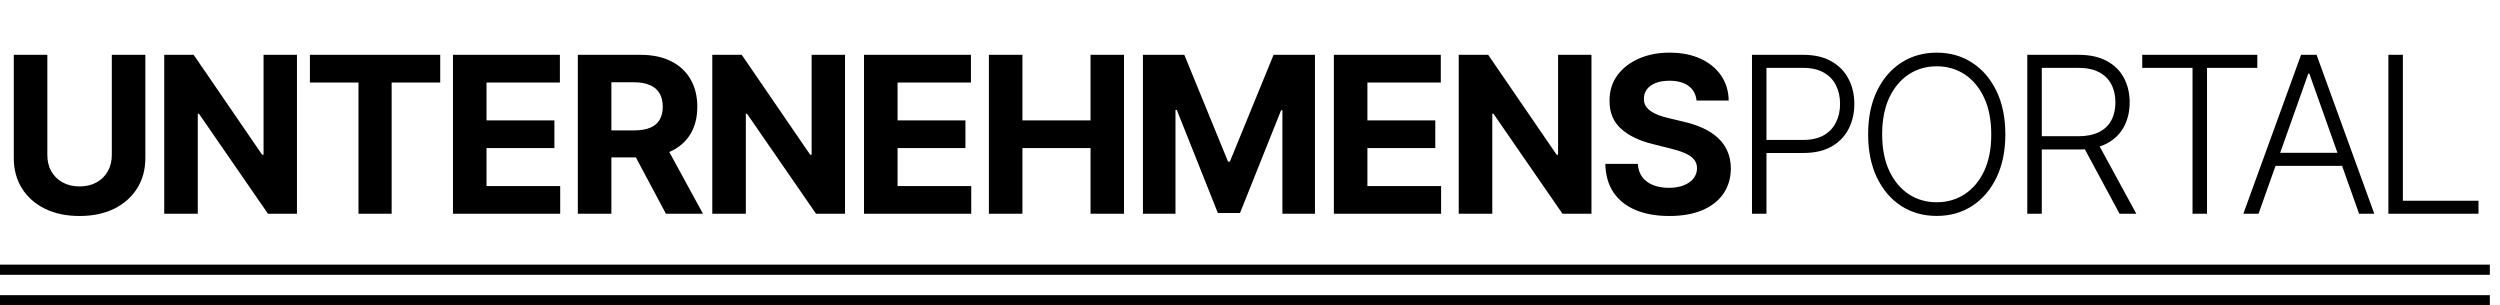
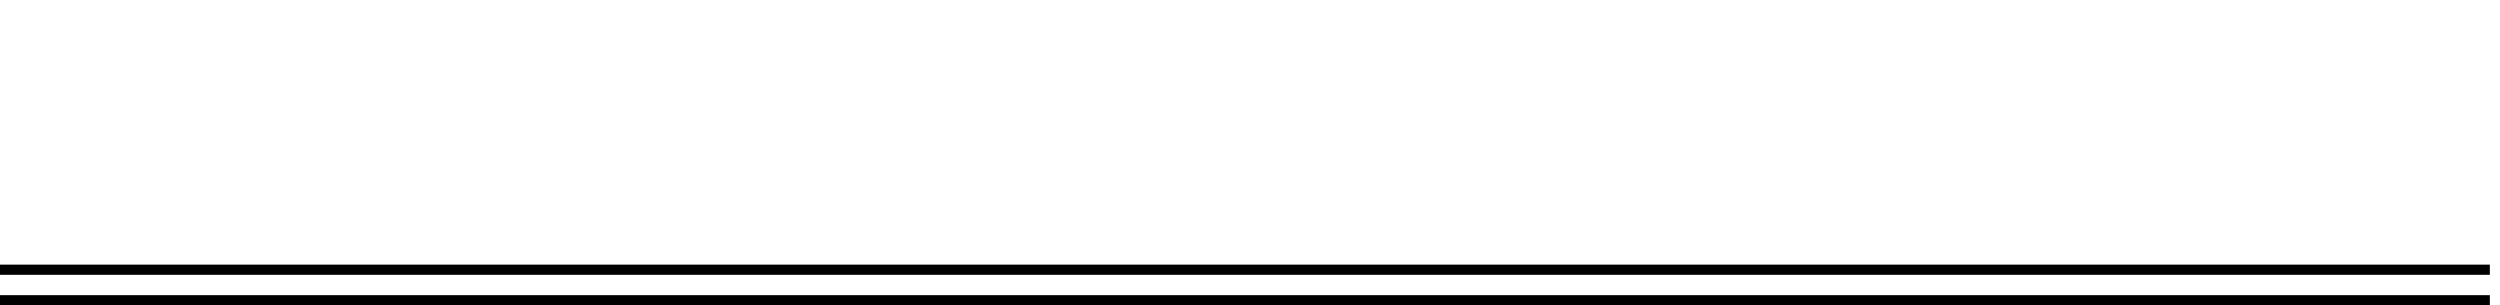
<svg xmlns="http://www.w3.org/2000/svg" width="262" height="32" viewBox="0 0 262 32" fill="none">
-   <path d="M11.717 5.745H15.233V16.561C15.233 17.775 14.944 18.838 14.364 19.749C13.791 20.66 12.987 21.37 11.953 21.88C10.919 22.384 9.714 22.636 8.339 22.636C6.959 22.636 5.752 22.384 4.718 21.88C3.684 21.37 2.88 20.66 2.306 19.749C1.732 18.838 1.445 17.775 1.445 16.561V5.745H4.961V16.26C4.961 16.894 5.099 17.458 5.375 17.952C5.657 18.445 6.052 18.832 6.561 19.114C7.07 19.396 7.663 19.537 8.339 19.537C9.021 19.537 9.614 19.396 10.118 19.114C10.627 18.832 11.019 18.445 11.295 17.952C11.576 17.458 11.717 16.894 11.717 16.26V5.745ZM31.121 5.745V22.4H28.084L20.849 11.917H20.727V22.4H17.211V5.745H20.297L27.475 16.219H27.621V5.745H31.121ZM32.478 8.648V5.745H46.136V8.648H41.045V22.4H37.569V8.648H32.478ZM47.471 22.4V5.745H58.676V8.648H50.987V12.617H58.1V15.52H50.987V19.497H58.709V22.4H47.471ZM60.557 22.4V5.745H67.118C68.374 5.745 69.446 5.97 70.334 6.42C71.227 6.864 71.906 7.496 72.372 8.315C72.843 9.128 73.078 10.085 73.078 11.185C73.078 12.291 72.84 13.243 72.364 14.04C71.887 14.831 71.197 15.439 70.293 15.862C69.394 16.284 68.306 16.496 67.029 16.496H62.636V13.666H66.46C67.131 13.666 67.689 13.574 68.133 13.389C68.577 13.205 68.907 12.928 69.124 12.56C69.346 12.191 69.457 11.733 69.457 11.185C69.457 10.632 69.346 10.166 69.124 9.787C68.907 9.407 68.574 9.12 68.125 8.925C67.681 8.724 67.121 8.624 66.444 8.624H64.073V22.4H60.557ZM69.538 14.821L73.671 22.4H69.789L65.746 14.821H69.538ZM88.558 5.745V22.4H85.521L78.286 11.917H78.164V22.4H74.648V5.745H77.734L84.912 16.219H85.058V5.745H88.558ZM90.548 22.4V5.745H101.754V8.648H94.064V12.617H101.177V15.52H94.064V19.497H101.786V22.4H90.548ZM103.635 22.4V5.745H107.151V12.617H114.288V5.745H117.796V22.4H114.288V15.52H107.151V22.4H103.635ZM119.78 5.745H124.117L128.696 16.935H128.891L133.471 5.745H137.807V22.4H134.396V11.559H134.258L129.954 22.319H127.632L123.328 11.519H123.19V22.4H119.78V5.745ZM139.789 22.4V5.745H150.995V8.648H143.304V12.617H150.418V15.52H143.304V19.497H151.027V22.4H139.789ZM166.785 5.745V22.4H163.748L156.513 11.917H156.392V22.4H152.875V5.745H155.961L163.139 16.219H163.286V5.745H166.785ZM177.797 10.535C177.732 9.879 177.453 9.369 176.961 9.006C176.468 8.643 175.799 8.461 174.954 8.461C174.381 8.461 173.897 8.542 173.501 8.705C173.106 8.862 172.803 9.082 172.592 9.364C172.386 9.646 172.283 9.965 172.283 10.323C172.272 10.621 172.334 10.882 172.469 11.104C172.61 11.326 172.803 11.519 173.047 11.681C173.29 11.839 173.572 11.977 173.891 12.096C174.21 12.21 174.552 12.308 174.914 12.389L176.408 12.747C177.133 12.909 177.799 13.126 178.406 13.397C179.012 13.668 179.537 14.002 179.981 14.398C180.424 14.793 180.768 15.26 181.012 15.796C181.261 16.333 181.388 16.949 181.393 17.643C181.388 18.662 181.128 19.546 180.614 20.294C180.106 21.037 179.369 21.614 178.406 22.026C177.447 22.433 176.292 22.636 174.938 22.636C173.596 22.636 172.427 22.43 171.43 22.018C170.439 21.606 169.665 20.996 169.108 20.188C168.555 19.375 168.267 18.369 168.239 17.171H171.642C171.679 17.729 171.839 18.195 172.12 18.57C172.408 18.938 172.789 19.218 173.265 19.407C173.748 19.592 174.292 19.684 174.898 19.684C175.493 19.684 176.01 19.597 176.448 19.424C176.893 19.25 177.237 19.009 177.479 18.7C177.723 18.391 177.846 18.036 177.846 17.634C177.846 17.26 177.734 16.946 177.512 16.691C177.296 16.436 176.977 16.219 176.554 16.04C176.137 15.862 175.626 15.699 175.019 15.552L173.209 15.097C171.807 14.755 170.699 14.222 169.888 13.495C169.075 12.768 168.673 11.79 168.678 10.559C168.673 9.551 168.94 8.67 169.482 7.916C170.028 7.162 170.778 6.574 171.731 6.151C172.684 5.728 173.767 5.517 174.979 5.517C176.213 5.517 177.291 5.728 178.211 6.151C179.137 6.574 179.857 7.162 180.371 7.916C180.885 8.67 181.151 9.543 181.167 10.535H177.797ZM183.608 22.4V5.745H188.974C190.154 5.745 191.14 5.972 191.931 6.428C192.727 6.878 193.324 7.49 193.724 8.266C194.131 9.041 194.334 9.914 194.334 10.884C194.334 11.855 194.133 12.73 193.733 13.511C193.333 14.287 192.737 14.902 191.947 15.357C191.157 15.807 190.174 16.032 188.999 16.032H184.777V14.666H188.958C189.83 14.666 190.553 14.503 191.127 14.178C191.7 13.847 192.128 13.397 192.409 12.828C192.697 12.259 192.839 11.611 192.839 10.884C192.839 10.158 192.697 9.51 192.409 8.941C192.128 8.372 191.698 7.924 191.118 7.599C190.544 7.274 189.817 7.111 188.934 7.111H185.125V22.4H183.608ZM210.16 14.072C210.16 15.807 209.851 17.317 209.235 18.602C208.618 19.882 207.768 20.874 206.685 21.579C205.607 22.278 204.368 22.628 202.966 22.628C201.564 22.628 200.321 22.278 199.239 21.579C198.161 20.874 197.315 19.882 196.697 18.602C196.086 17.317 195.78 15.807 195.78 14.072C195.78 12.337 196.086 10.83 196.697 9.551C197.315 8.266 198.165 7.274 199.247 6.574C200.33 5.869 201.57 5.517 202.966 5.517C204.368 5.517 205.607 5.869 206.685 6.574C207.768 7.274 208.618 8.266 209.235 9.551C209.851 10.83 210.16 12.337 210.16 14.072ZM208.683 14.072C208.683 12.582 208.434 11.305 207.935 10.242C207.437 9.174 206.758 8.358 205.897 7.794C205.036 7.23 204.06 6.948 202.966 6.948C201.877 6.948 200.904 7.23 200.042 7.794C199.182 8.358 198.5 9.171 197.996 10.234C197.498 11.296 197.25 12.576 197.25 14.072C197.25 15.563 197.498 16.84 197.996 17.903C198.495 18.965 199.174 19.781 200.035 20.351C200.895 20.915 201.872 21.196 202.966 21.196C204.06 21.196 205.036 20.915 205.897 20.351C206.764 19.787 207.445 18.974 207.944 17.911C208.441 16.843 208.688 15.563 208.683 14.072ZM212.461 22.4V5.745H217.828C219.009 5.745 219.994 5.959 220.784 6.387C221.58 6.81 222.178 7.398 222.579 8.152C222.984 8.9 223.188 9.759 223.188 10.73C223.188 11.7 222.984 12.557 222.579 13.3C222.178 14.043 221.582 14.623 220.791 15.04C220.001 15.458 219.021 15.666 217.852 15.666H213.281V14.276H217.811C218.678 14.276 219.398 14.132 219.971 13.845C220.551 13.557 220.981 13.148 221.263 12.617C221.55 12.085 221.694 11.456 221.694 10.73C221.694 10.003 221.55 9.369 221.263 8.827C220.976 8.279 220.543 7.856 219.964 7.558C219.39 7.26 218.665 7.111 217.787 7.111H213.979V22.4H212.461ZM219.794 14.886L223.885 22.4H222.131L218.08 14.886H219.794ZM224.507 7.111V5.745H236.566V7.111H231.296V22.4H229.777V7.111H224.507ZM236.694 22.4H235.102L241.152 5.745H242.776L248.825 22.4H247.233L242.021 7.721H241.907L236.694 22.4ZM237.838 16.016H246.088V17.382H237.838V16.016ZM250.303 22.4V5.745H251.821V21.034H259.746V22.4H250.303Z" fill="black" />
  <path d="M260.935 27.733H0V28.8H260.935V27.733Z" fill="black" />
-   <path d="M260.935 30.933H0V32H260.935V30.933Z" fill="black" />
+   <path d="M260.935 30.933H0V32H260.935V30.933" fill="black" />
</svg>